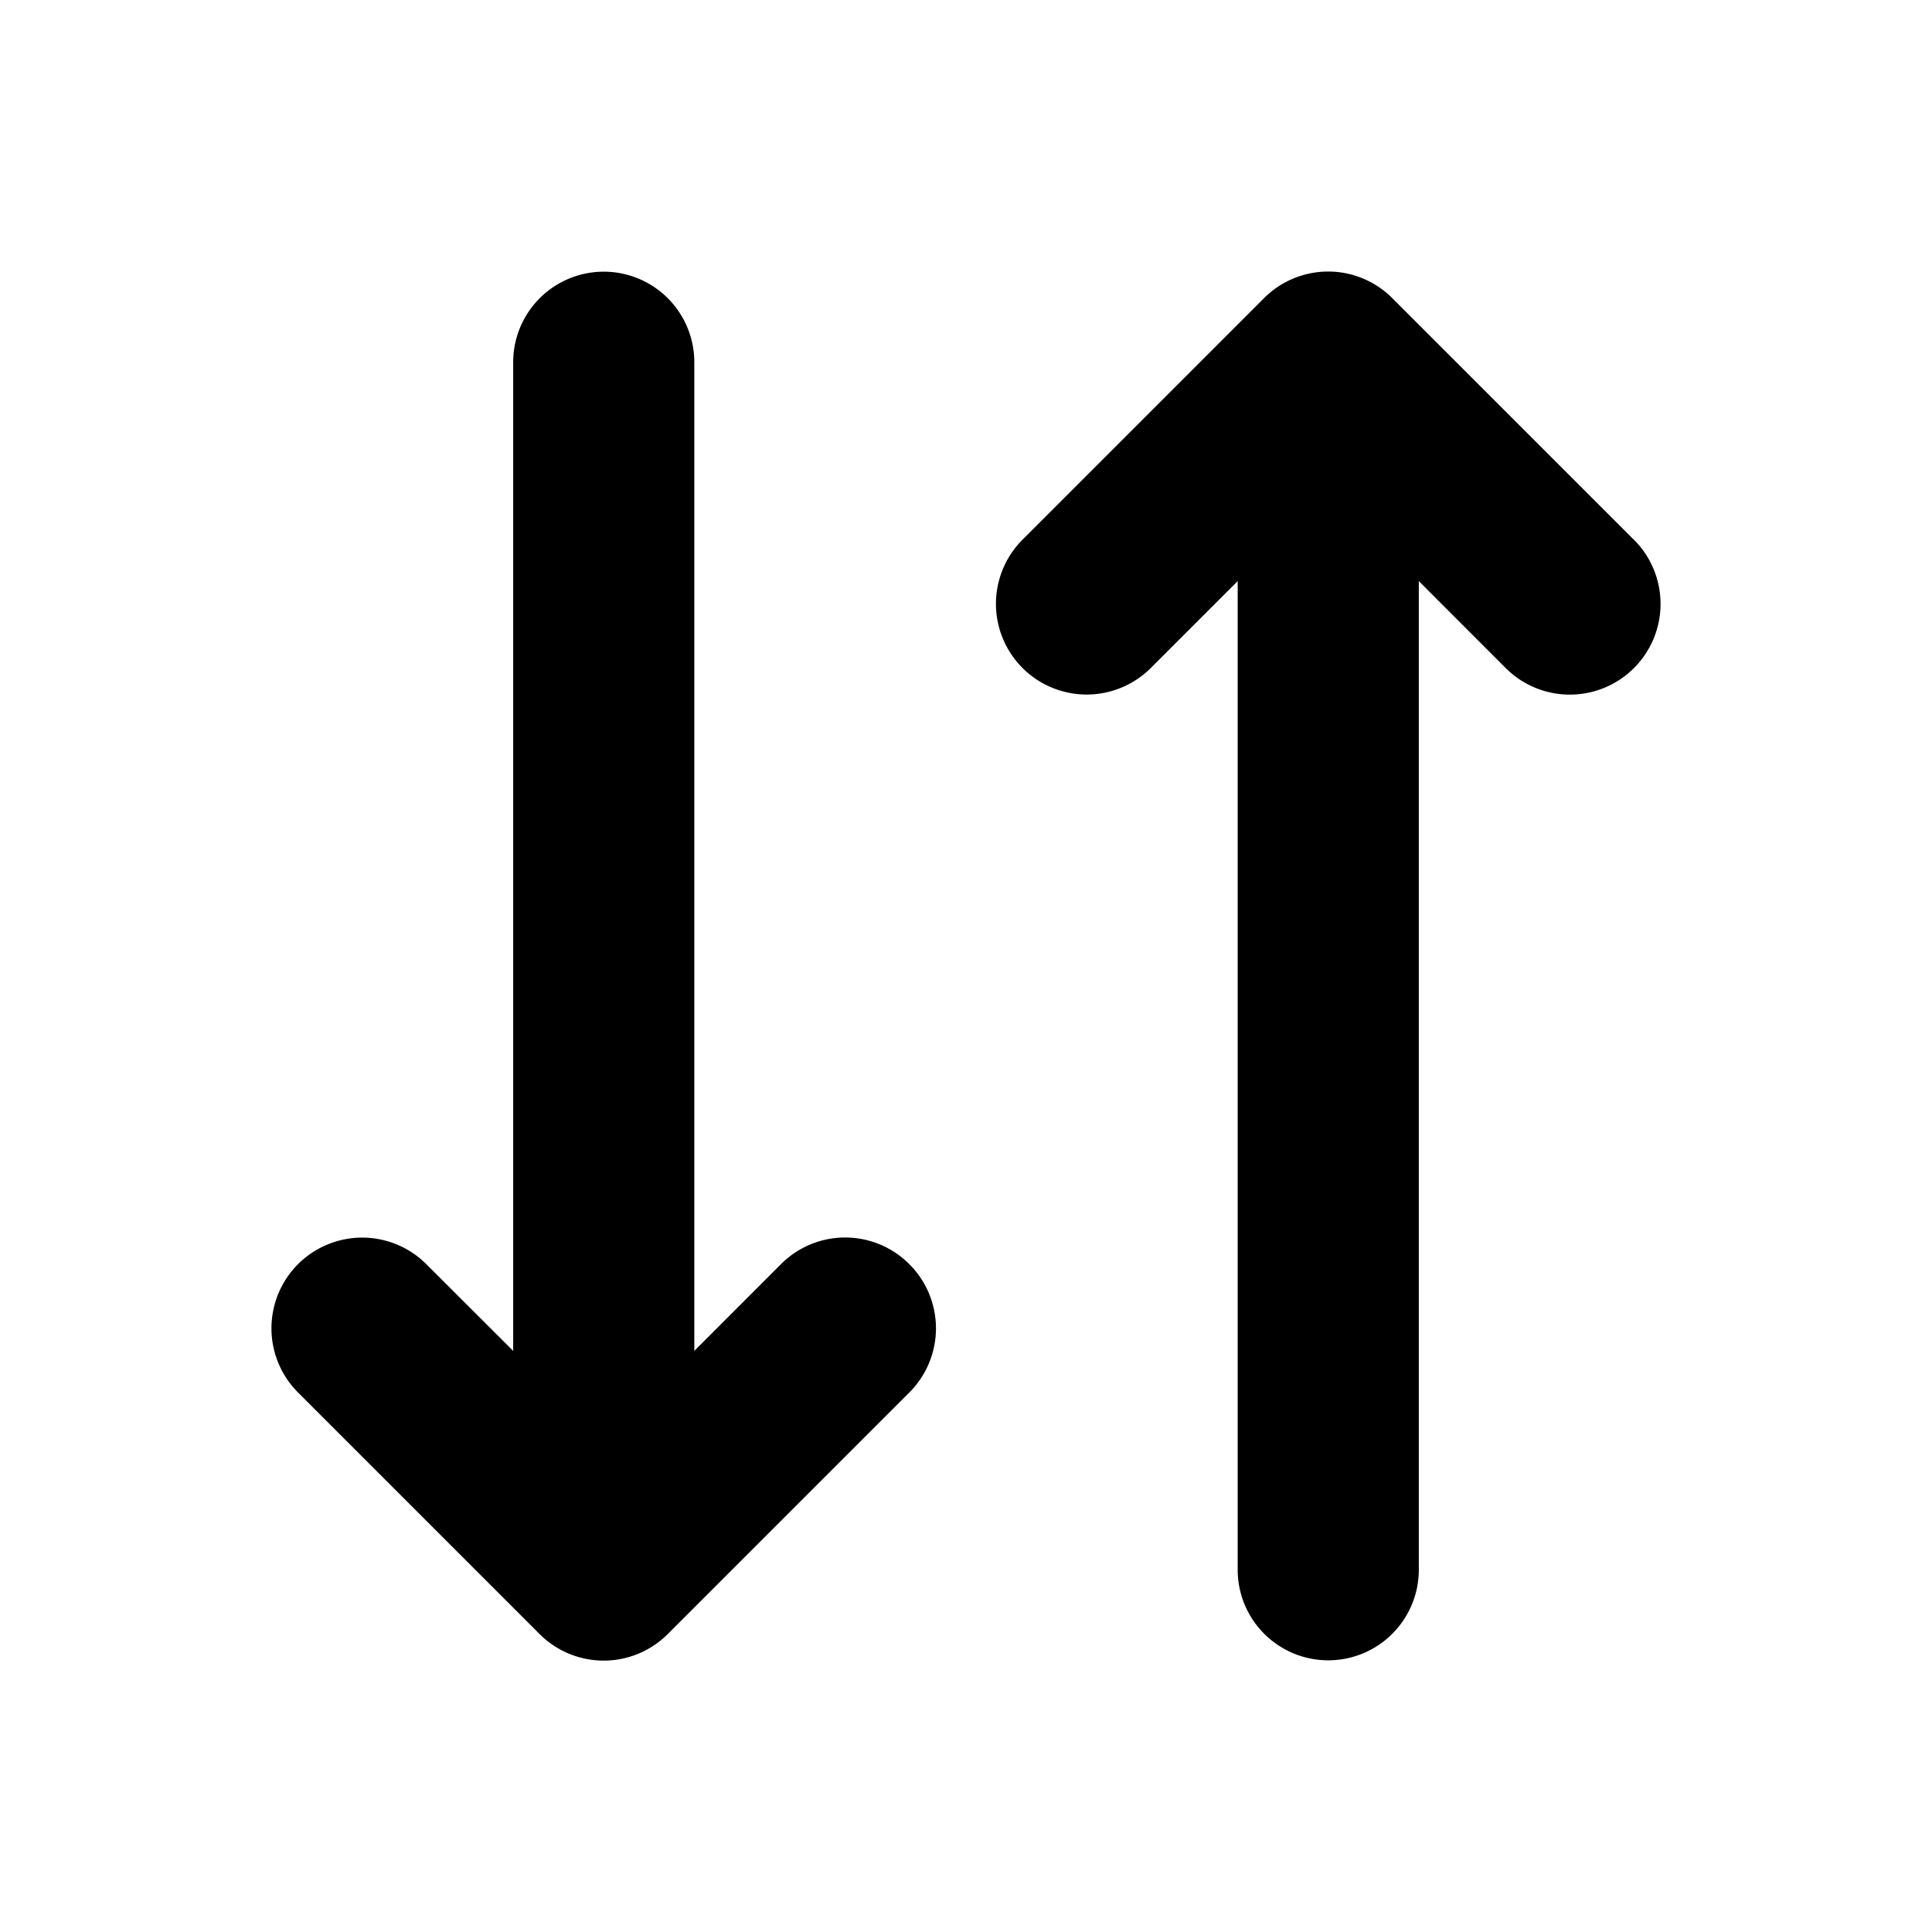
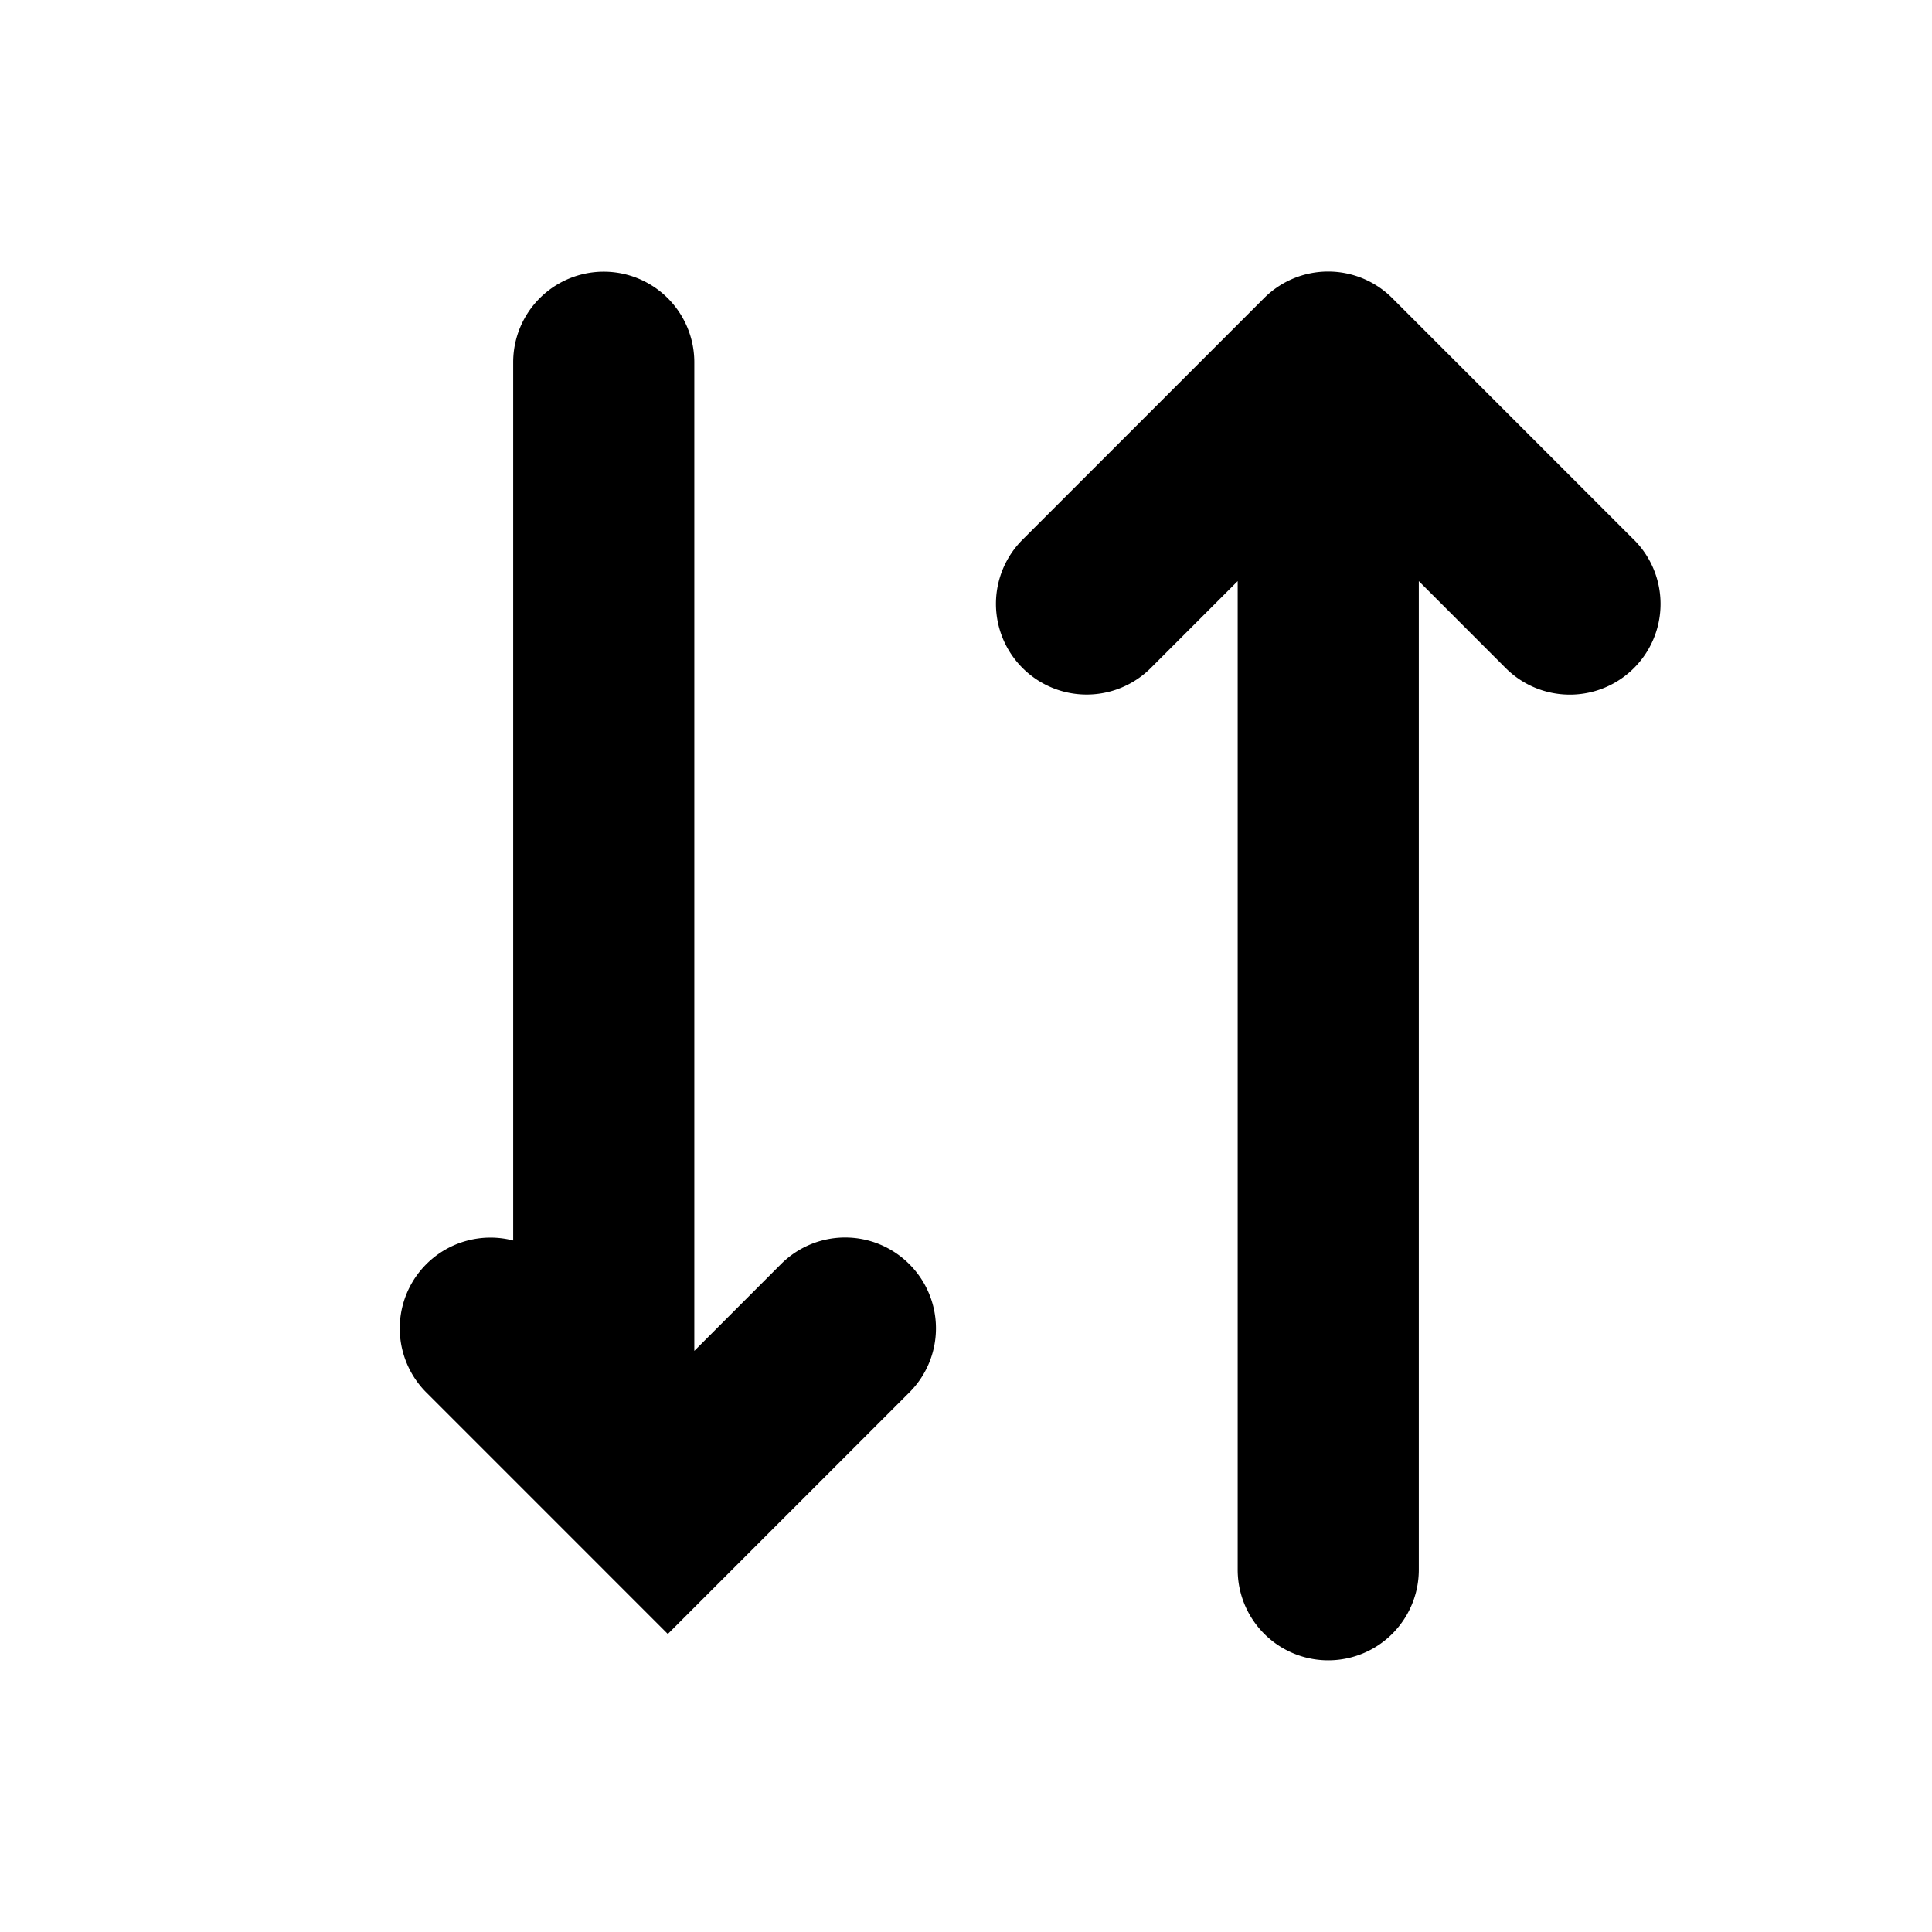
<svg xmlns="http://www.w3.org/2000/svg" viewBox="0 0 256 256" fill="currentColor">
-   <path d="M120.49,167.51a12,12,0,0,1,0,17l-32,32a12,12,0,0,1-17,0l-32-32a12,12,0,1,1,17-17L68,179V48a12,12,0,0,1,24,0V179l11.51-11.52A12,12,0,0,1,120.49,167.51Zm96-96-32-32a12,12,0,0,0-17,0l-32,32a12,12,0,0,0,17,17L164,77V208a12,12,0,0,0,24,0V77l11.51,11.52a12,12,0,0,0,17-17Z" />
+   <path d="M120.49,167.51a12,12,0,0,1,0,17l-32,32l-32-32a12,12,0,1,1,17-17L68,179V48a12,12,0,0,1,24,0V179l11.51-11.52A12,12,0,0,1,120.49,167.51Zm96-96-32-32a12,12,0,0,0-17,0l-32,32a12,12,0,0,0,17,17L164,77V208a12,12,0,0,0,24,0V77l11.51,11.52a12,12,0,0,0,17-17Z" />
</svg>